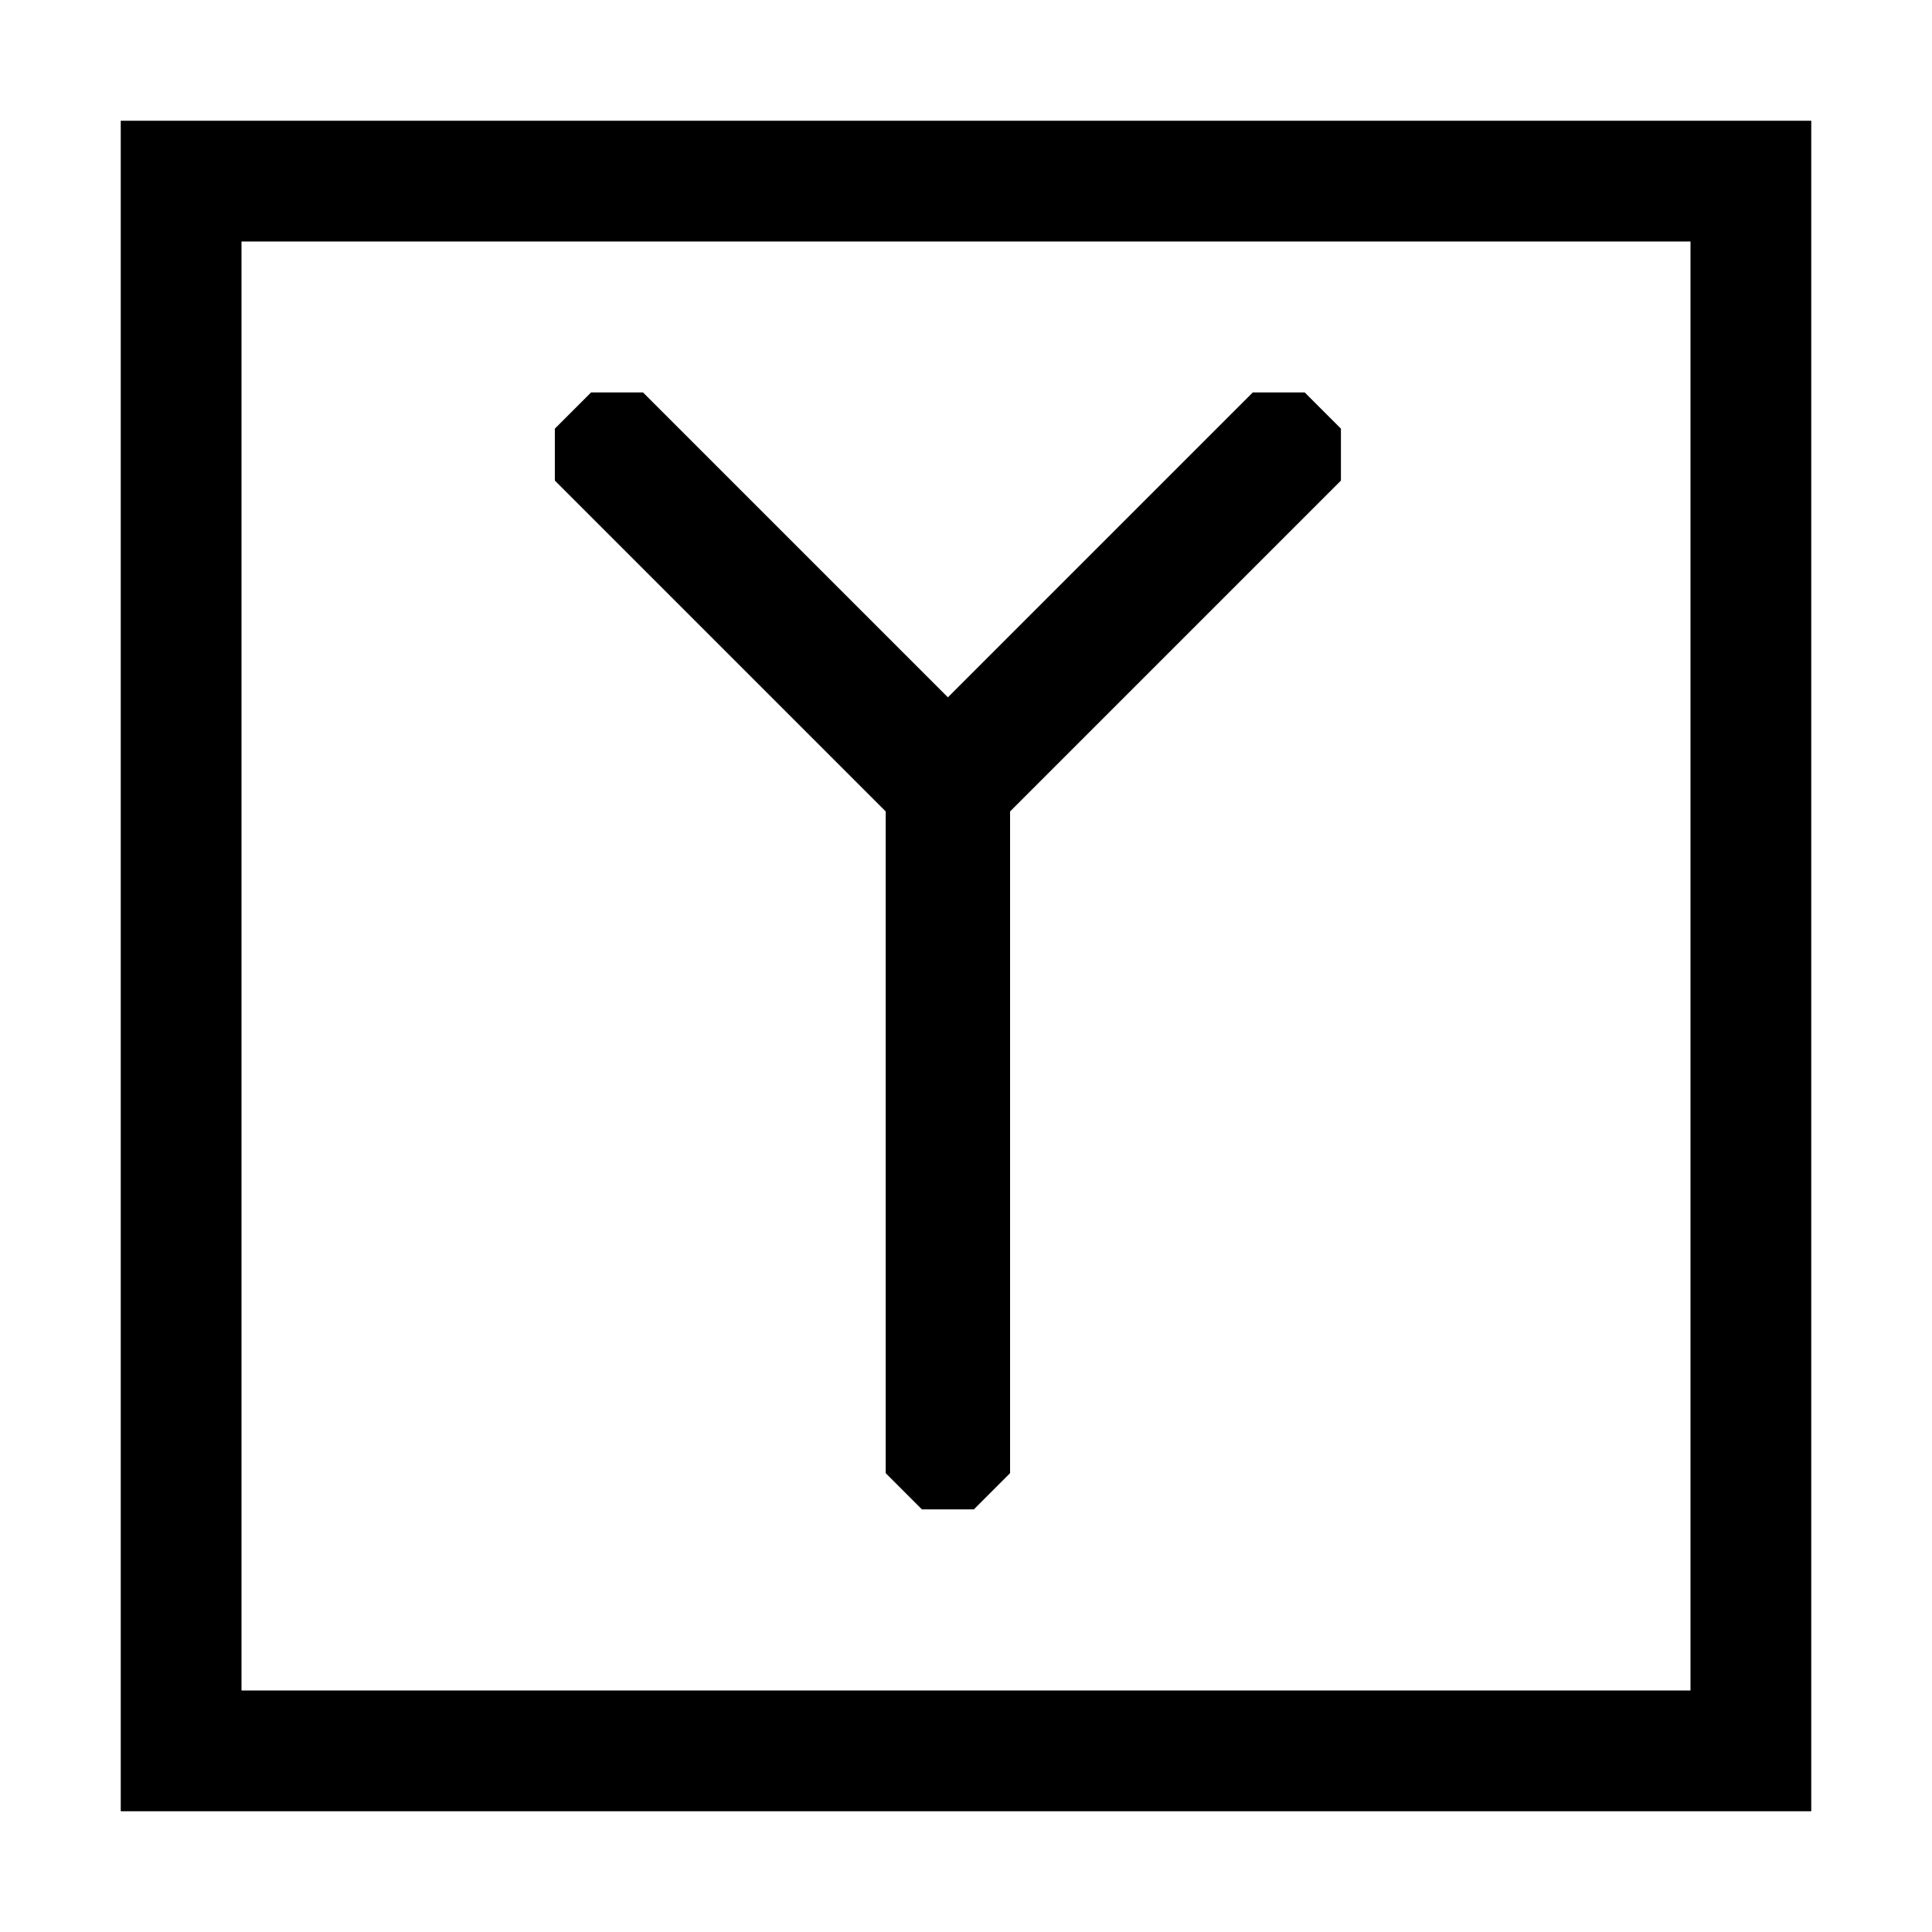
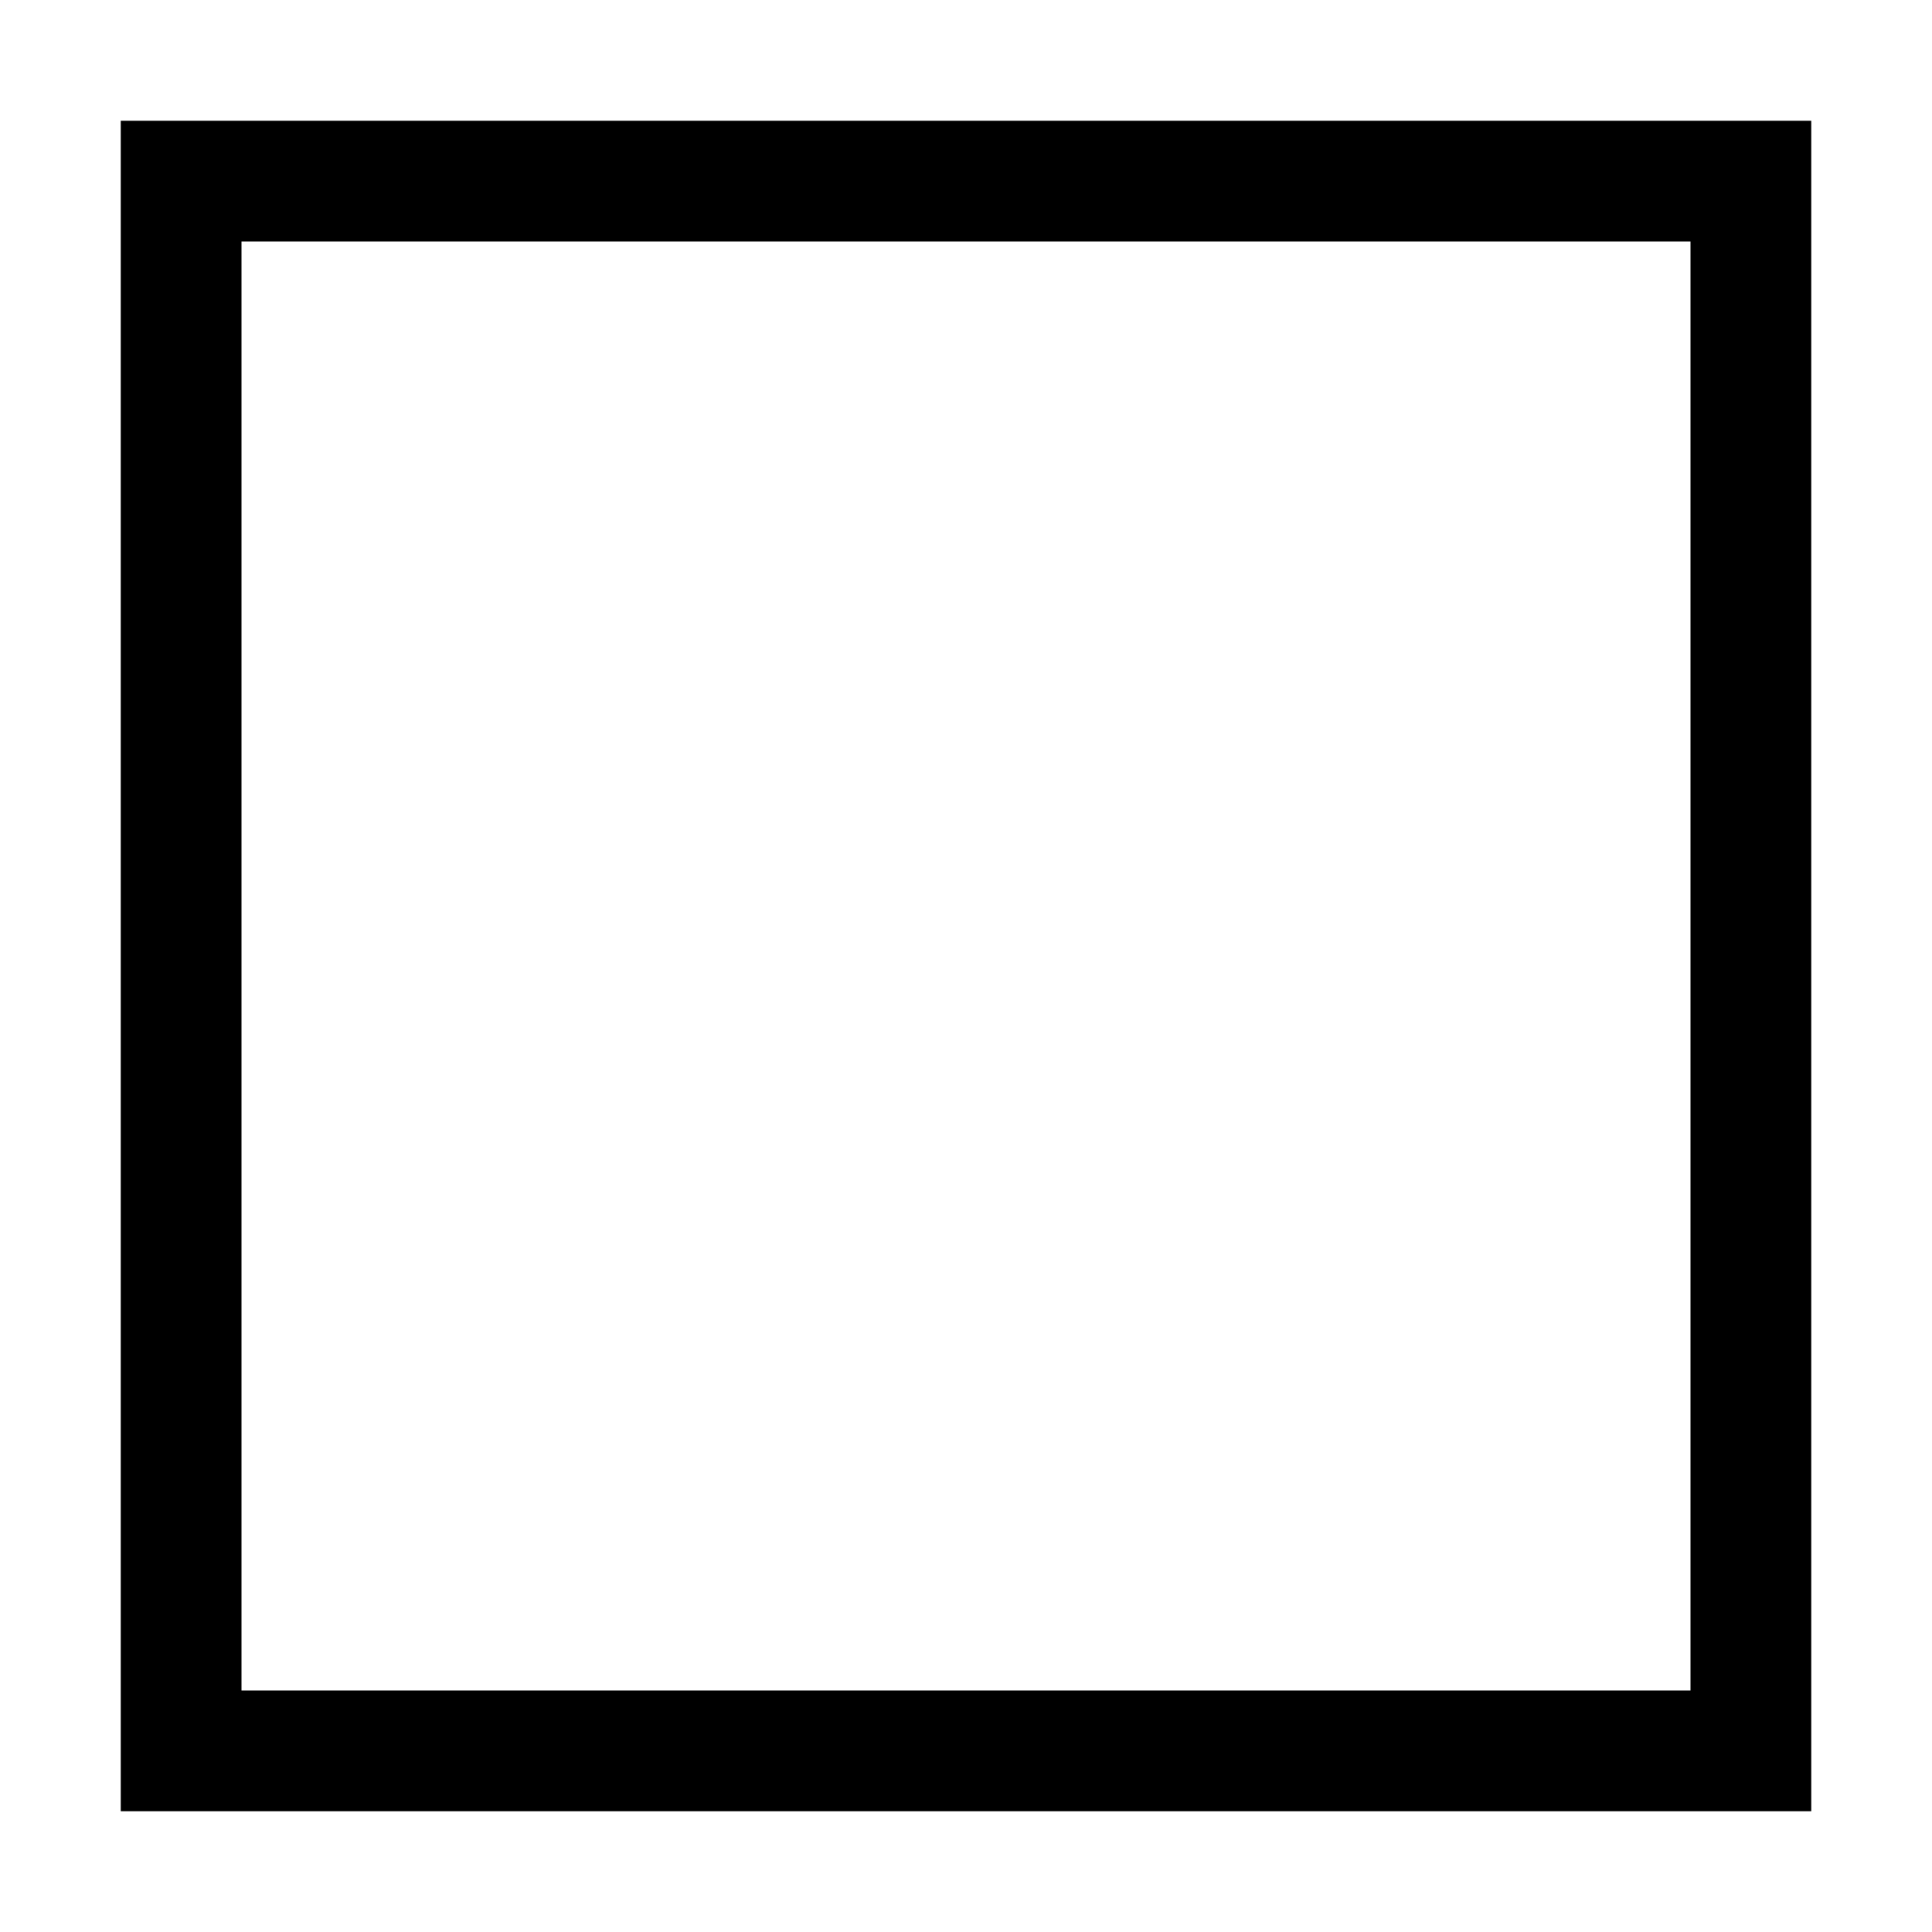
<svg xmlns="http://www.w3.org/2000/svg" version="1.1" width="32" height="32">
  <svg id="SvgjsSvg1041" data-name="Слой 1" viewBox="0 0 32 32">
    <defs>
      <style> .cls-1 { fill: none; stroke: #000; stroke-miterlimit: 10; stroke-width: 2px; } </style>
    </defs>
    <rect class="cls-1" x="3" y="3" width="26" height="26" />
-     <path d="m21.61,6.5l.6.6v.86l-.3.3-.3.3-2.14,2.14-.3.3-.3.3-2.14,2.14v10.96l-.6.6h-.86l-.6-.6v-10.96l-2.14-2.14-.3-.3-.3-.3-2.14-2.14-.3-.3-.3-.3v-.86l.6-.6h.86l.3.3.3.3,2.14,2.14.3.3.3.3,1.71,1.71,1.71-1.71.3-.3.3-.3,2.14-2.14.3-.3.3-.3h.86Z" />
  </svg>
  <style>@media (prefers-color-scheme: light) { :root { filter: none; } } @media (prefers-color-scheme: dark) { :root { filter: invert(100%); } } </style>
</svg>